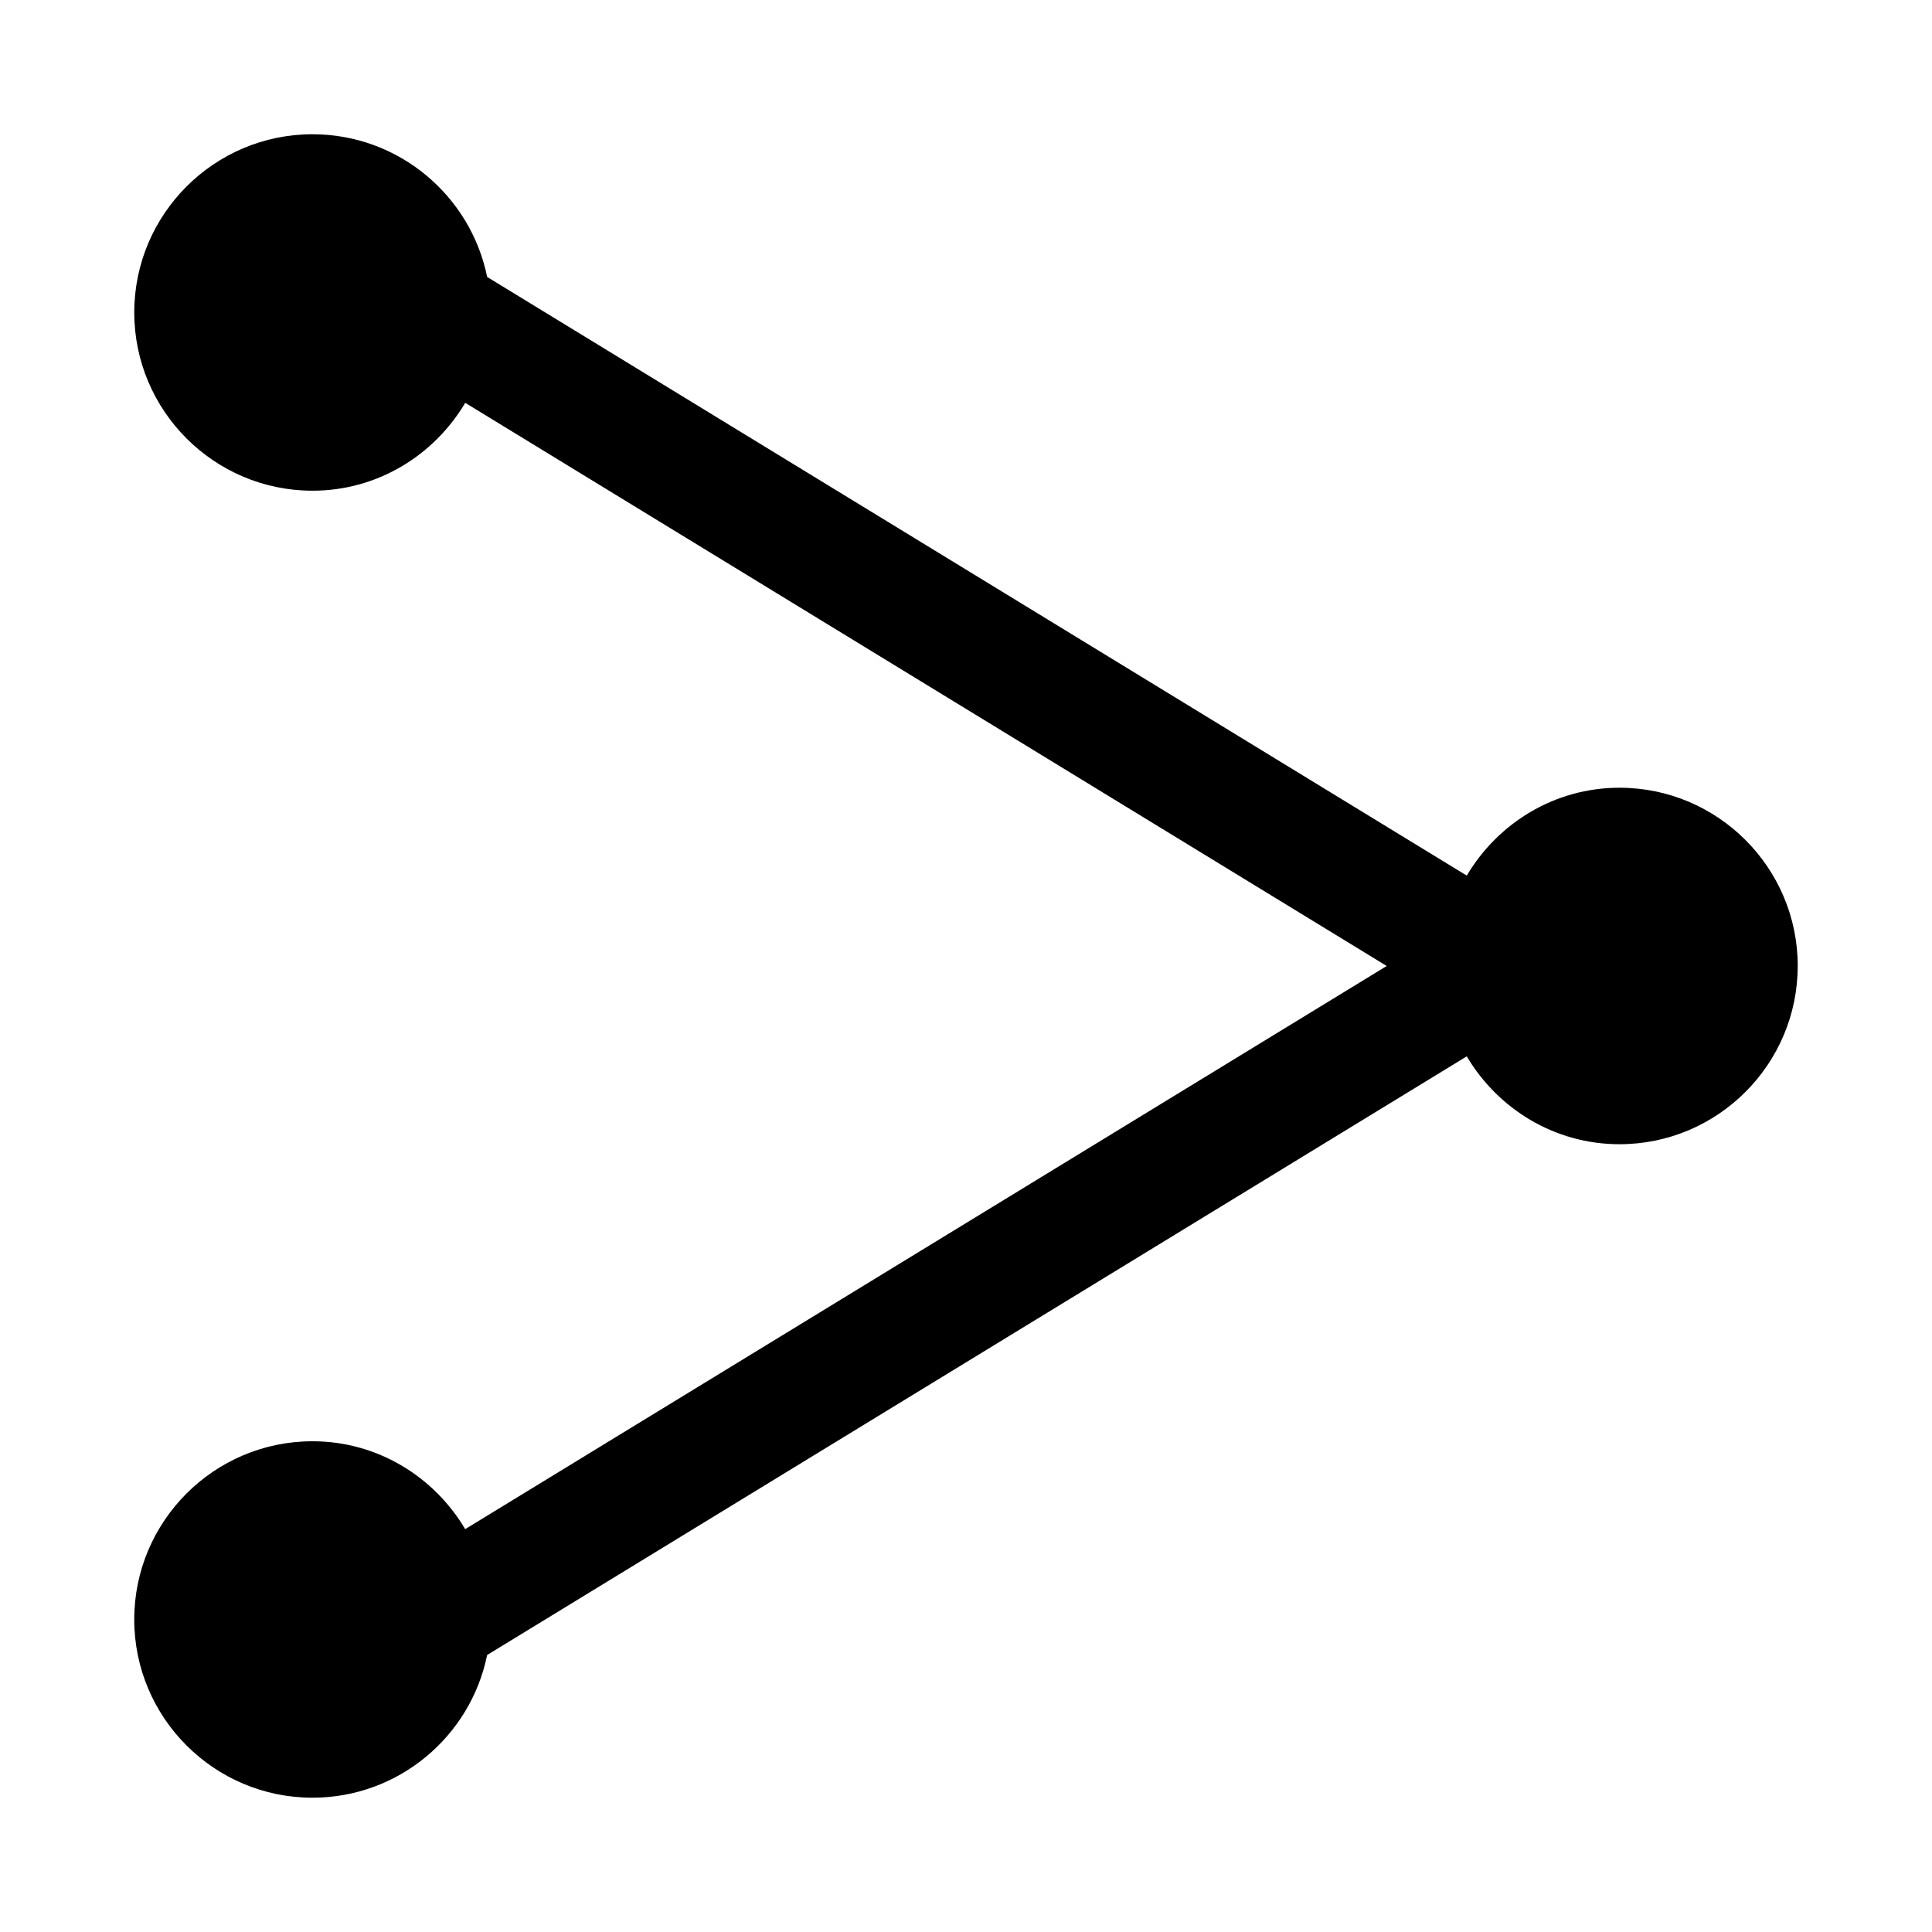
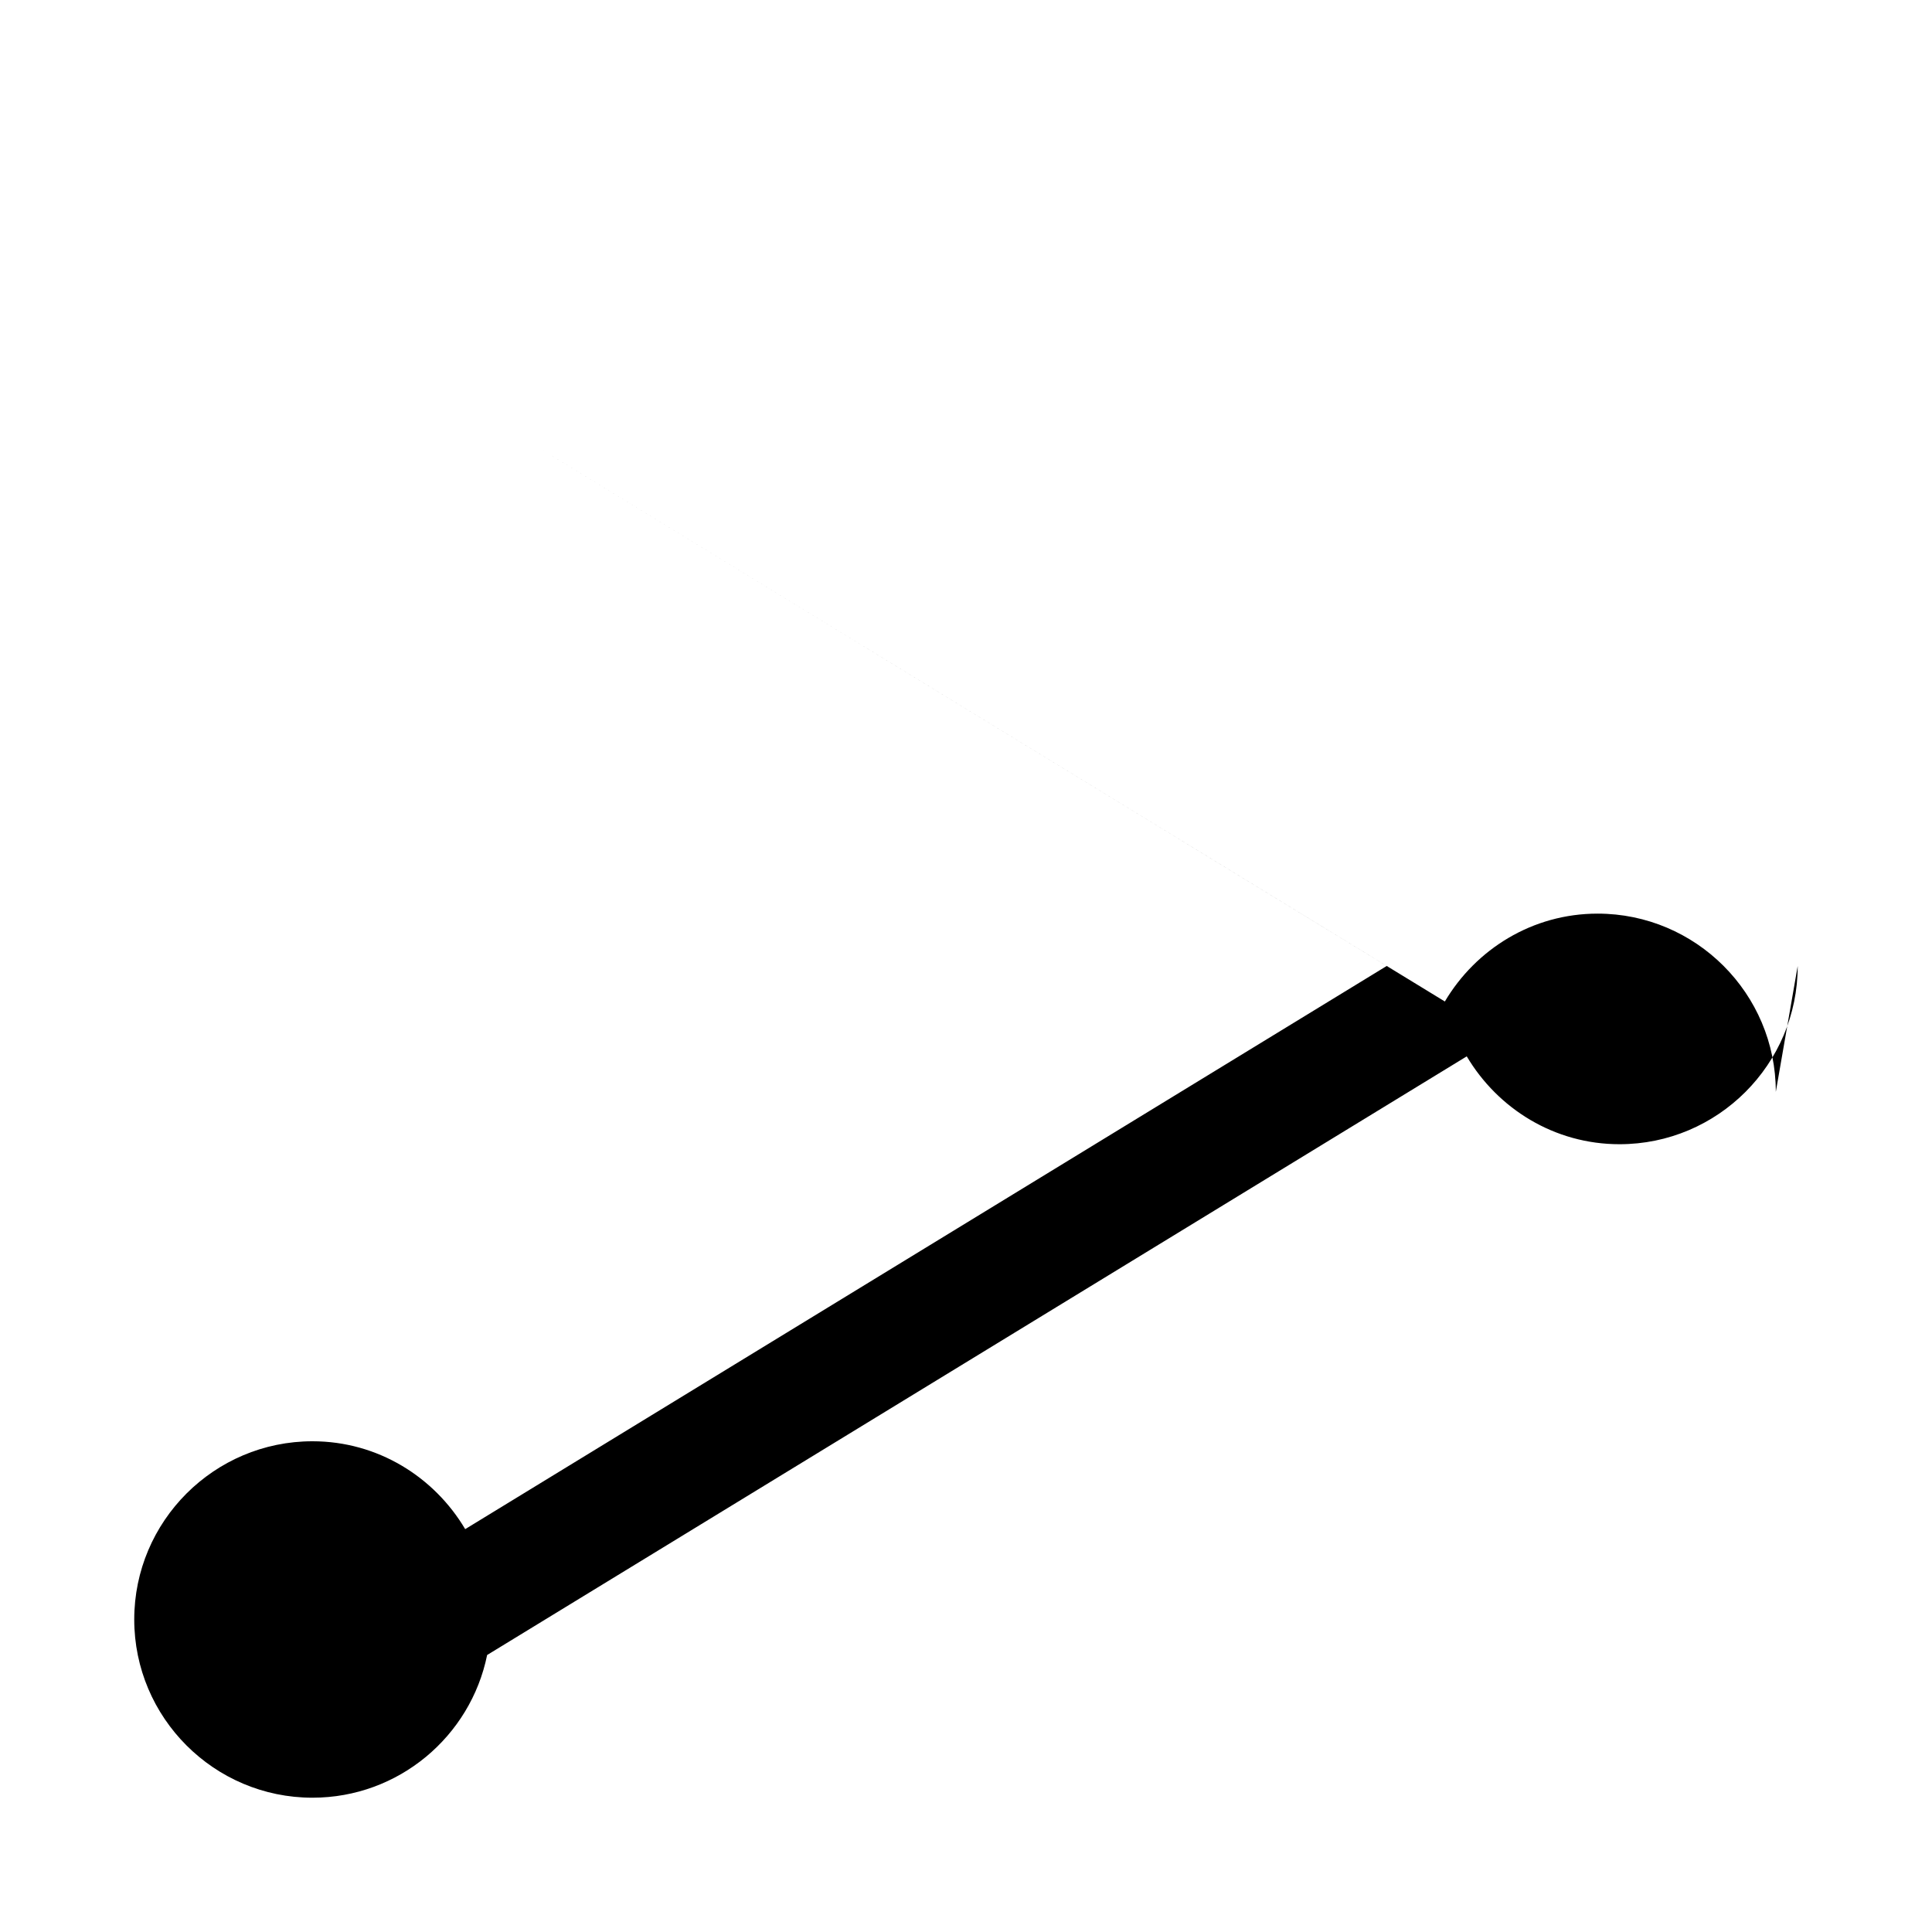
<svg xmlns="http://www.w3.org/2000/svg" fill="#000000" width="800px" height="800px" version="1.1" viewBox="144 144 512 512">
-   <path d="m620.41 400c0 26.039-21.191 47.23-47.23 47.23-17.27 0-32.242-9.414-40.477-23.285l-259.61 158.65c-4.375 21.555-23.457 37.816-46.289 37.816-26.039 0-47.23-21.191-47.23-47.23 0-26.039 21.191-47.23 47.23-47.23 17.27 0 32.242 9.414 40.477 23.285l244.21-149.24-244.2-149.24c-8.234 13.871-23.207 23.285-40.48 23.285-26.039 0-47.23-21.191-47.23-47.234 0-26.039 21.191-47.23 47.23-47.23 22.828 0 41.91 16.262 46.289 37.816l259.61 158.65c8.23-13.871 23.203-23.285 40.477-23.285 26.039 0 47.23 21.191 47.23 47.234z" />
+   <path d="m620.41 400c0 26.039-21.191 47.23-47.23 47.23-17.27 0-32.242-9.414-40.477-23.285l-259.61 158.65c-4.375 21.555-23.457 37.816-46.289 37.816-26.039 0-47.23-21.191-47.23-47.23 0-26.039 21.191-47.23 47.23-47.23 17.27 0 32.242 9.414 40.477 23.285l244.21-149.24-244.2-149.24l259.61 158.65c8.23-13.871 23.203-23.285 40.477-23.285 26.039 0 47.23 21.191 47.23 47.234z" />
</svg>